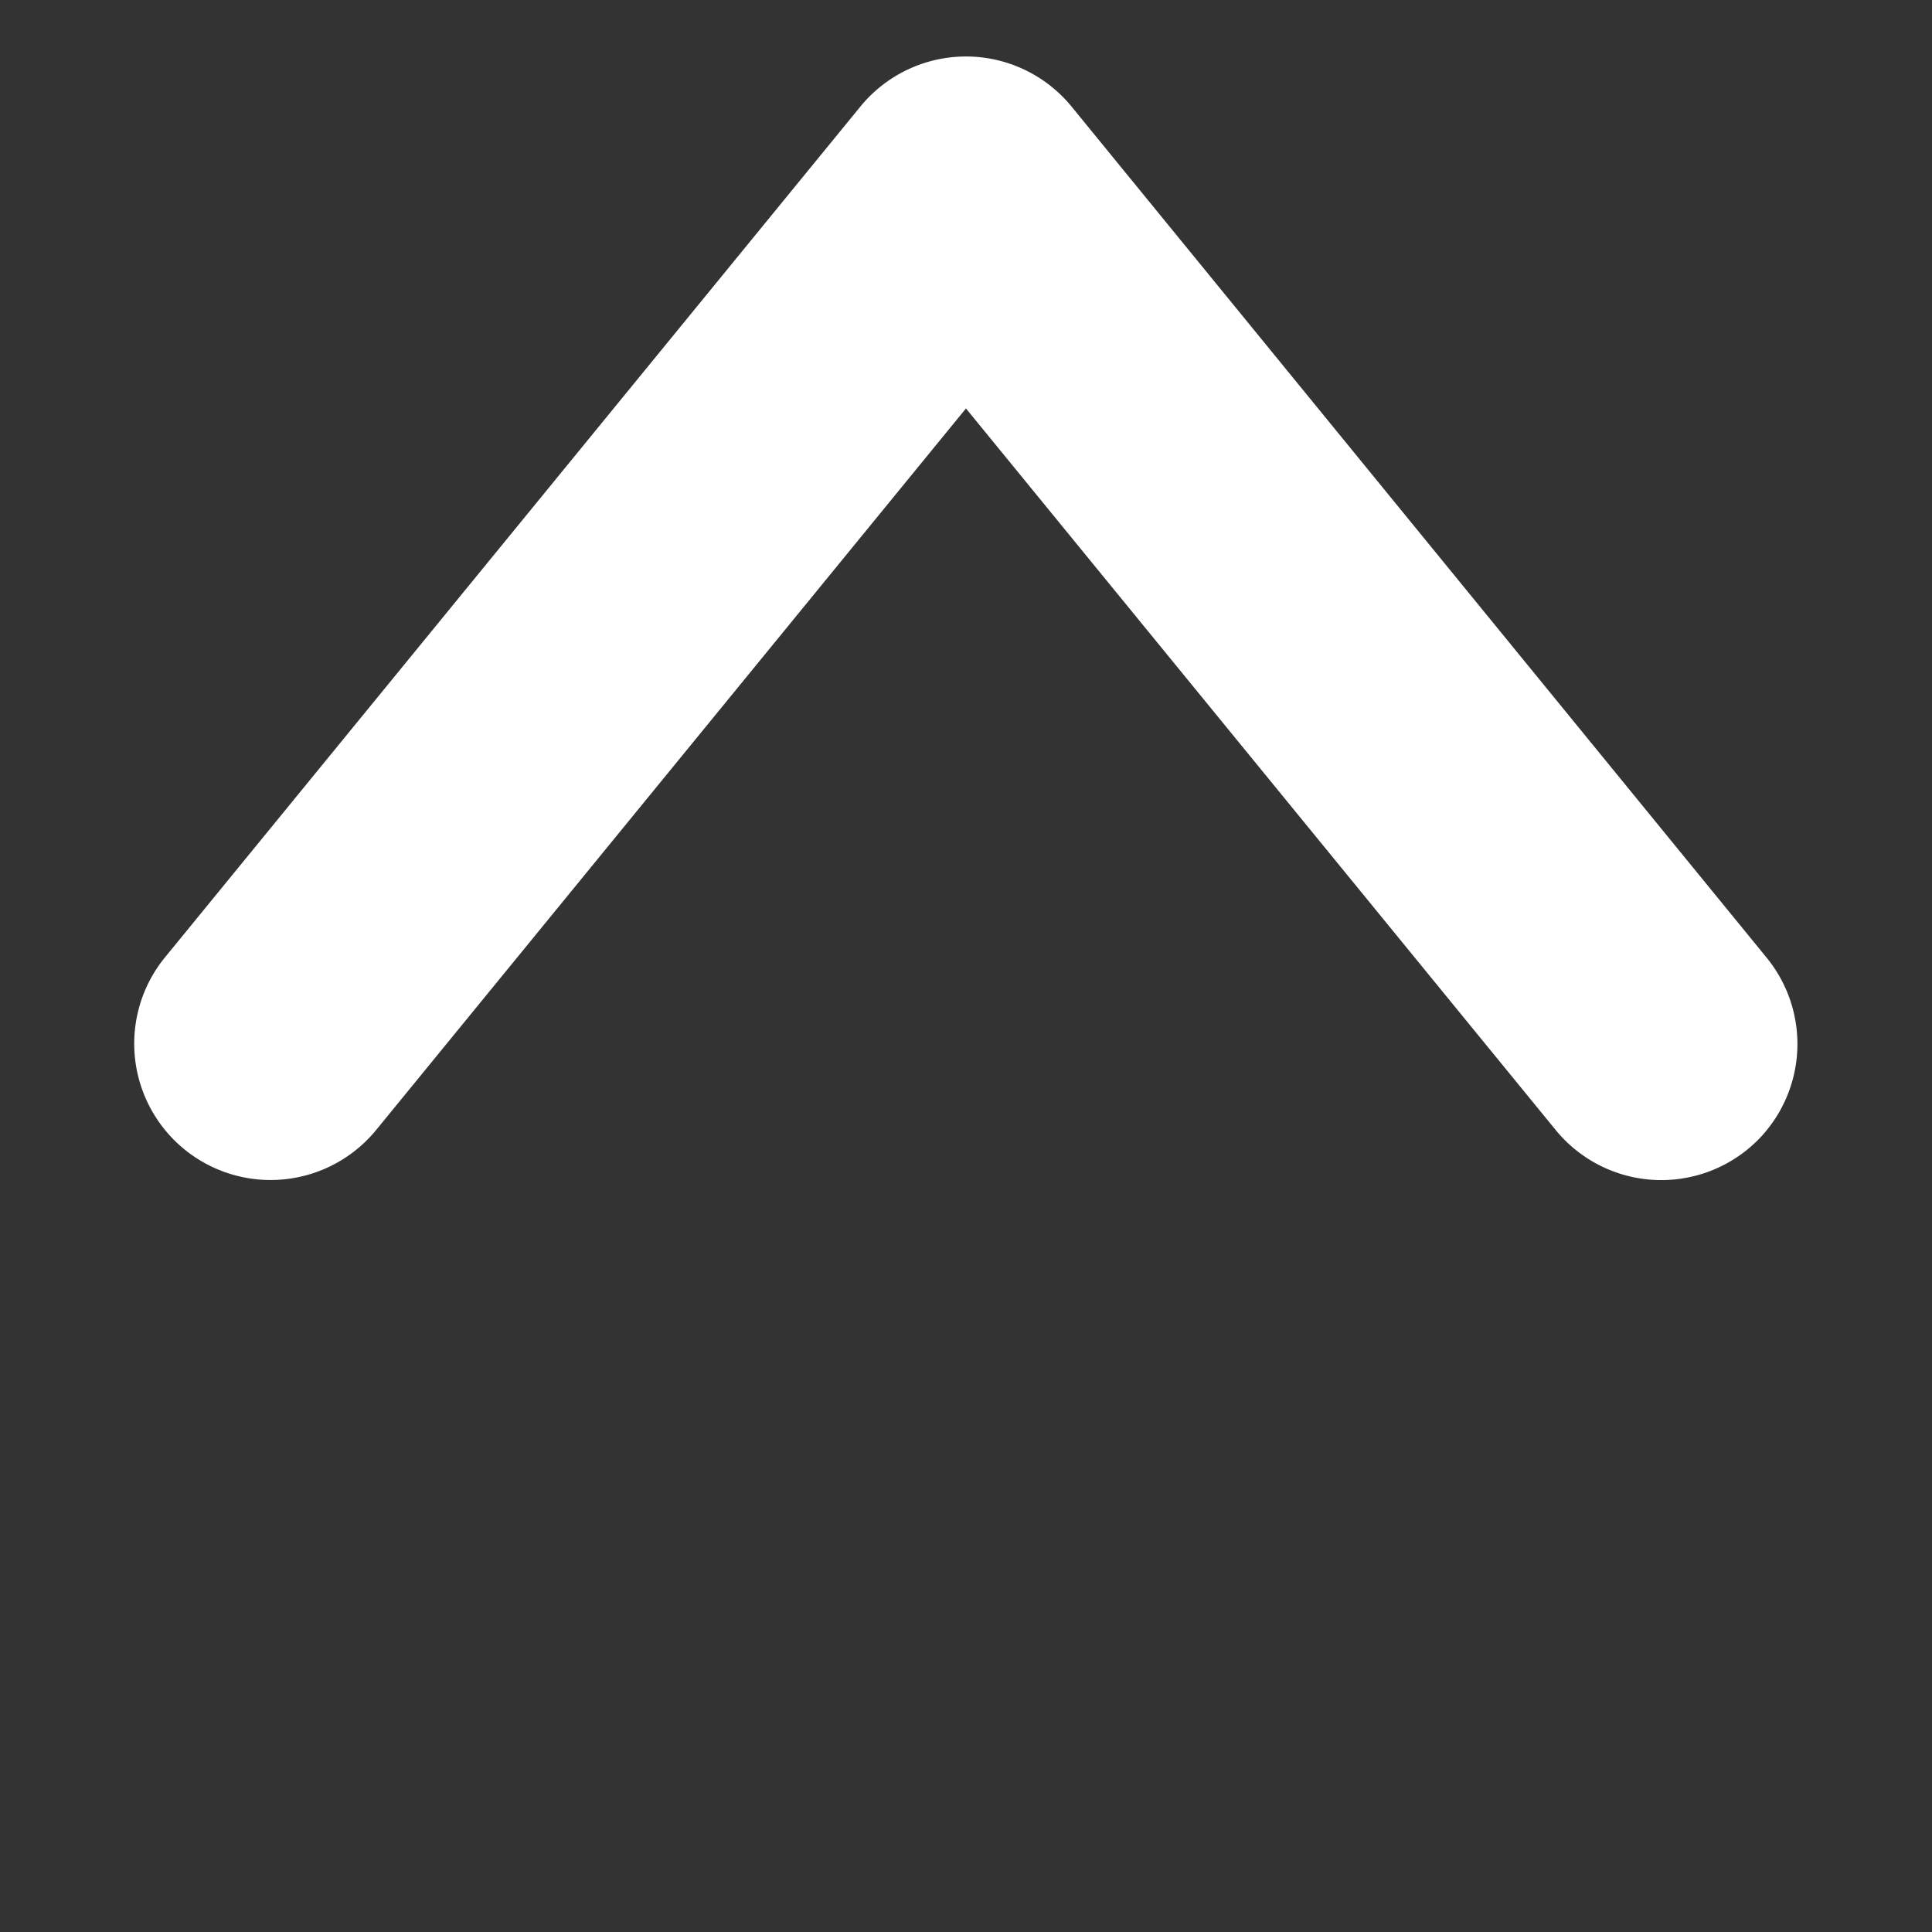
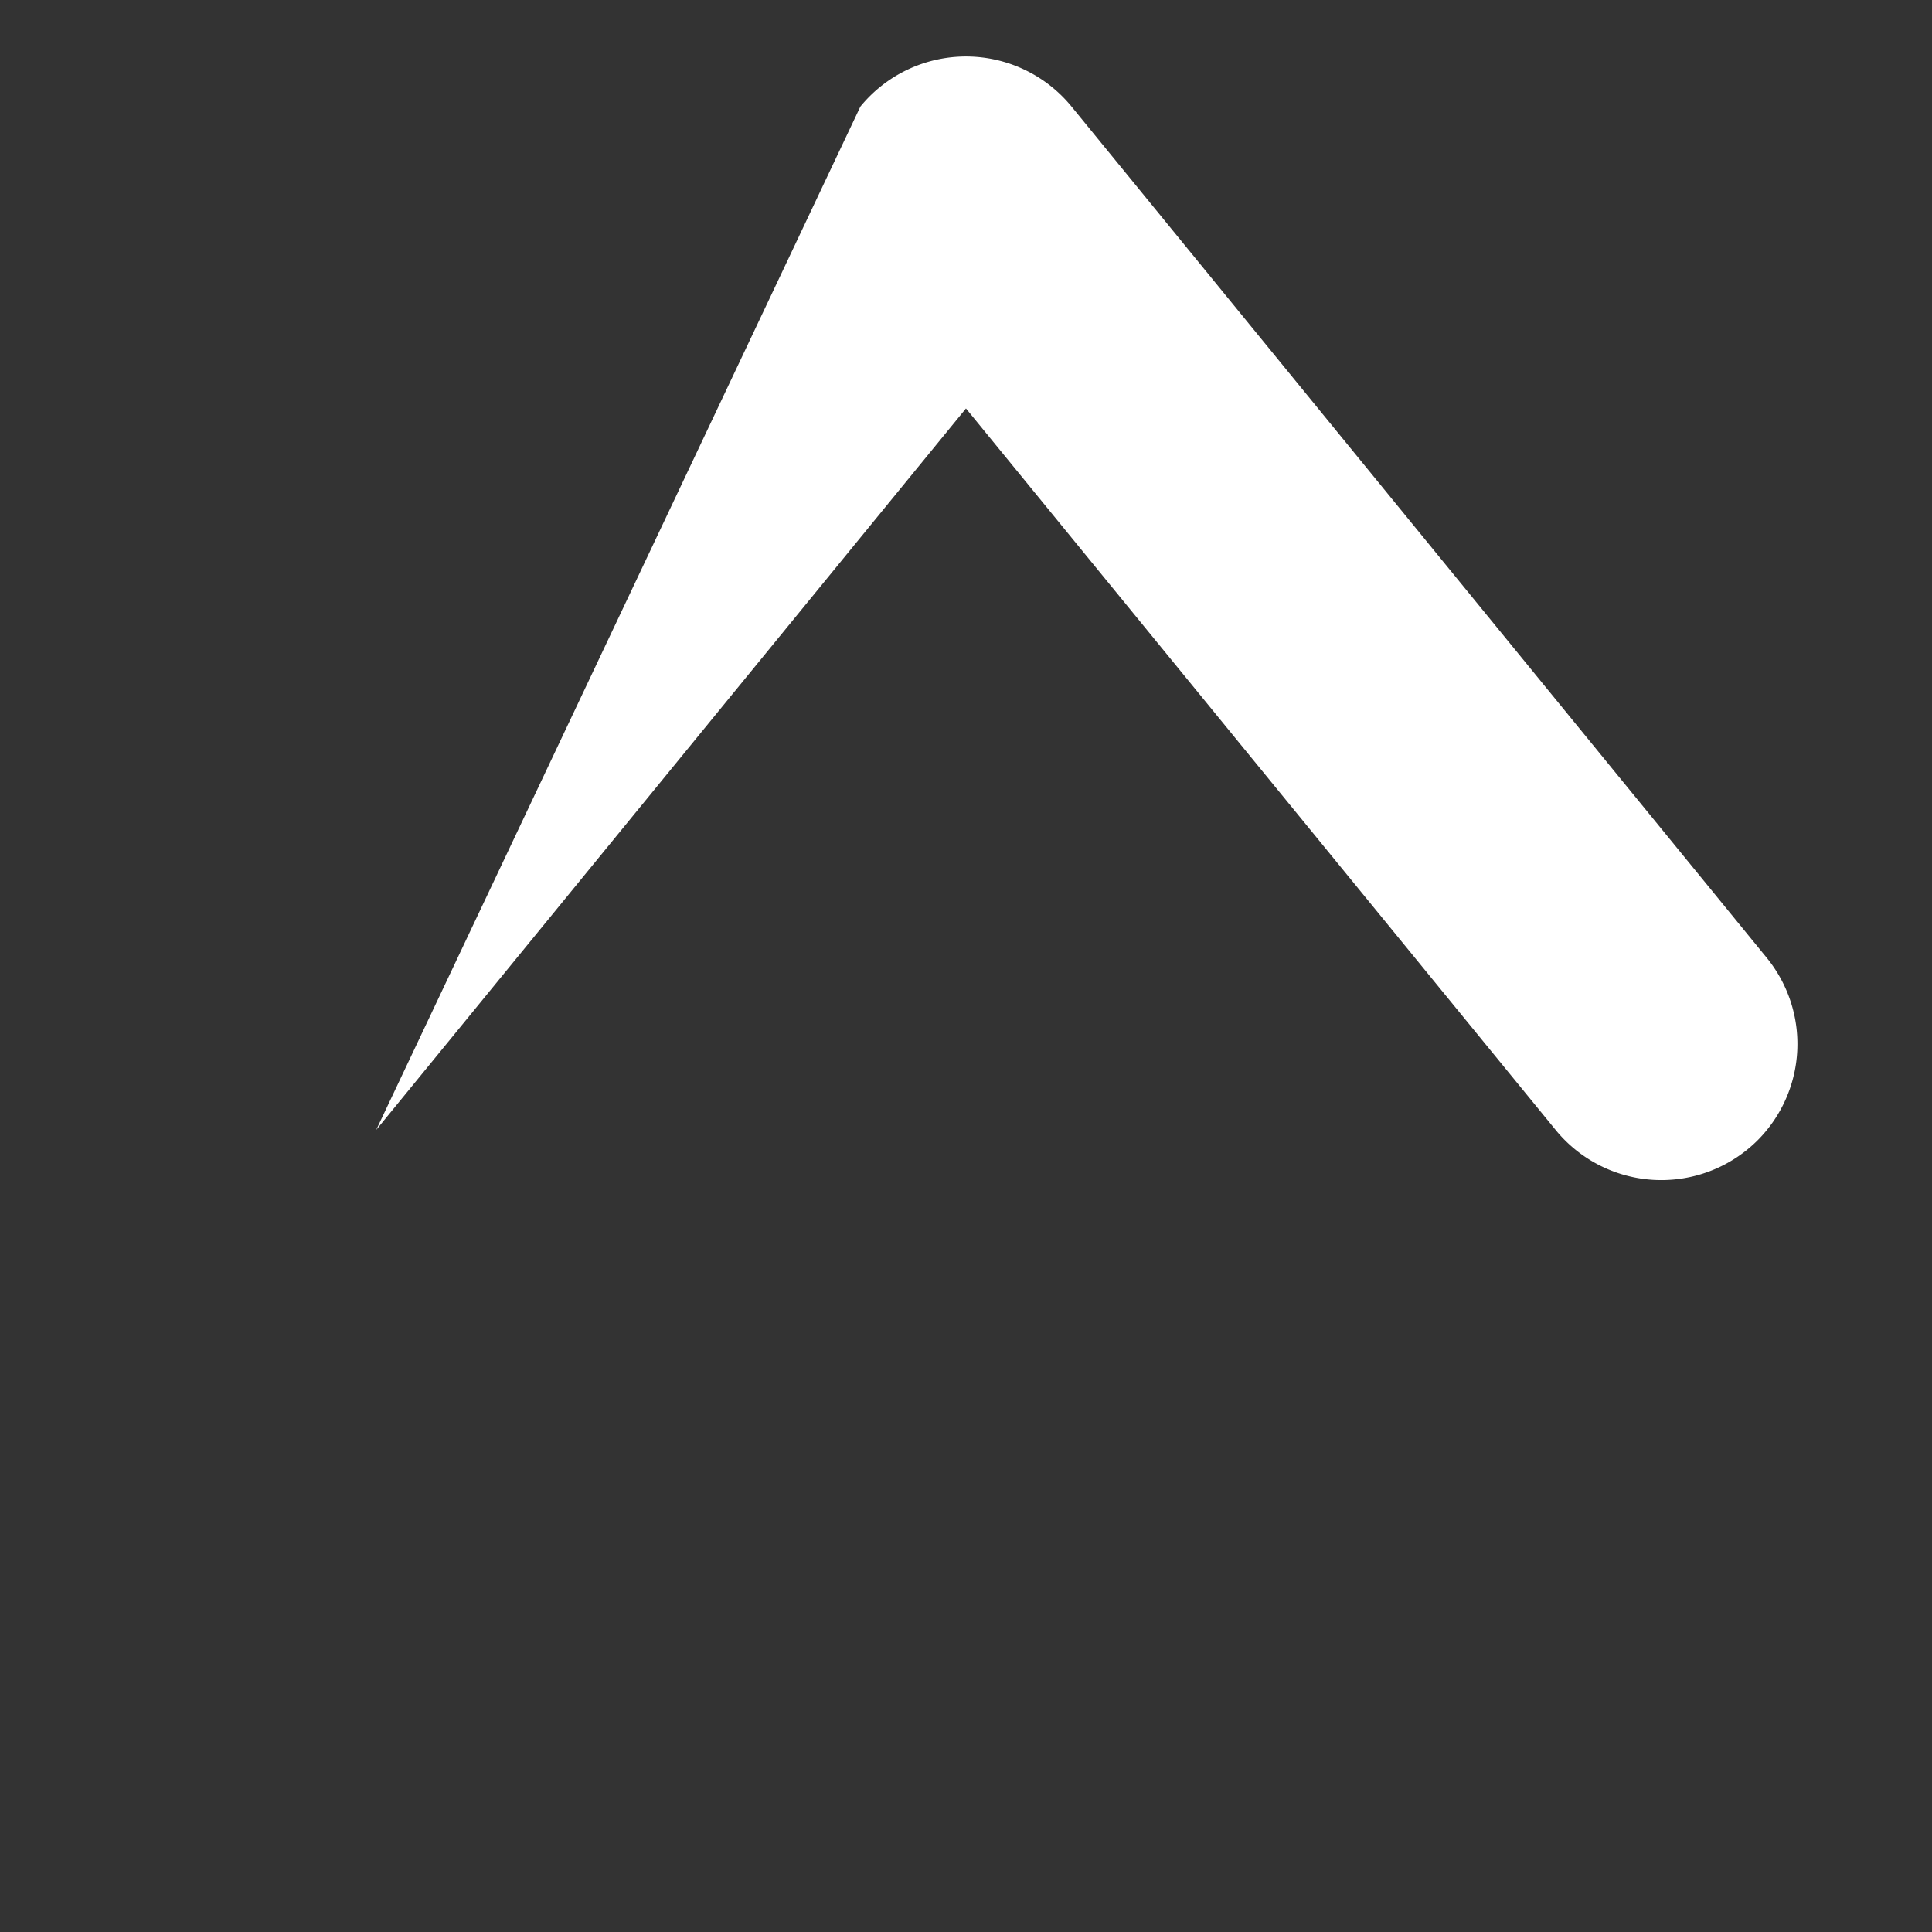
<svg xmlns="http://www.w3.org/2000/svg" width="21.243" height="21.243" viewBox="0 0 21.243 21.243">
  <rect x="0" y="0" width="21.243" height="21.243" fill="#333333" stroke="none" />
  <g transform="translate(2.121 19.121) rotate(-90)">
-     <path d="M10.814,13.521a1.5,1.5,0,0,1-1.494-1.65L10.345,1.676.15,2.7A1.5,1.5,0,0,1-1.492,1.359,1.5,1.5,0,0,1-.15-.284L11.871-1.492a1.5,1.5,0,0,1,1.211.432A1.5,1.5,0,0,1,13.513.15L12.3,12.171A1.5,1.5,0,0,1,10.814,13.521Z" transform="translate(8.5 0) rotate(45)" fill="#fff" />
+     <path d="M10.814,13.521a1.5,1.5,0,0,1-1.494-1.65L10.345,1.676.15,2.7L11.871-1.492a1.5,1.5,0,0,1,1.211.432A1.5,1.5,0,0,1,13.513.15L12.3,12.171A1.5,1.5,0,0,1,10.814,13.521Z" transform="translate(8.5 0) rotate(45)" fill="#fff" />
  </g>
</svg>